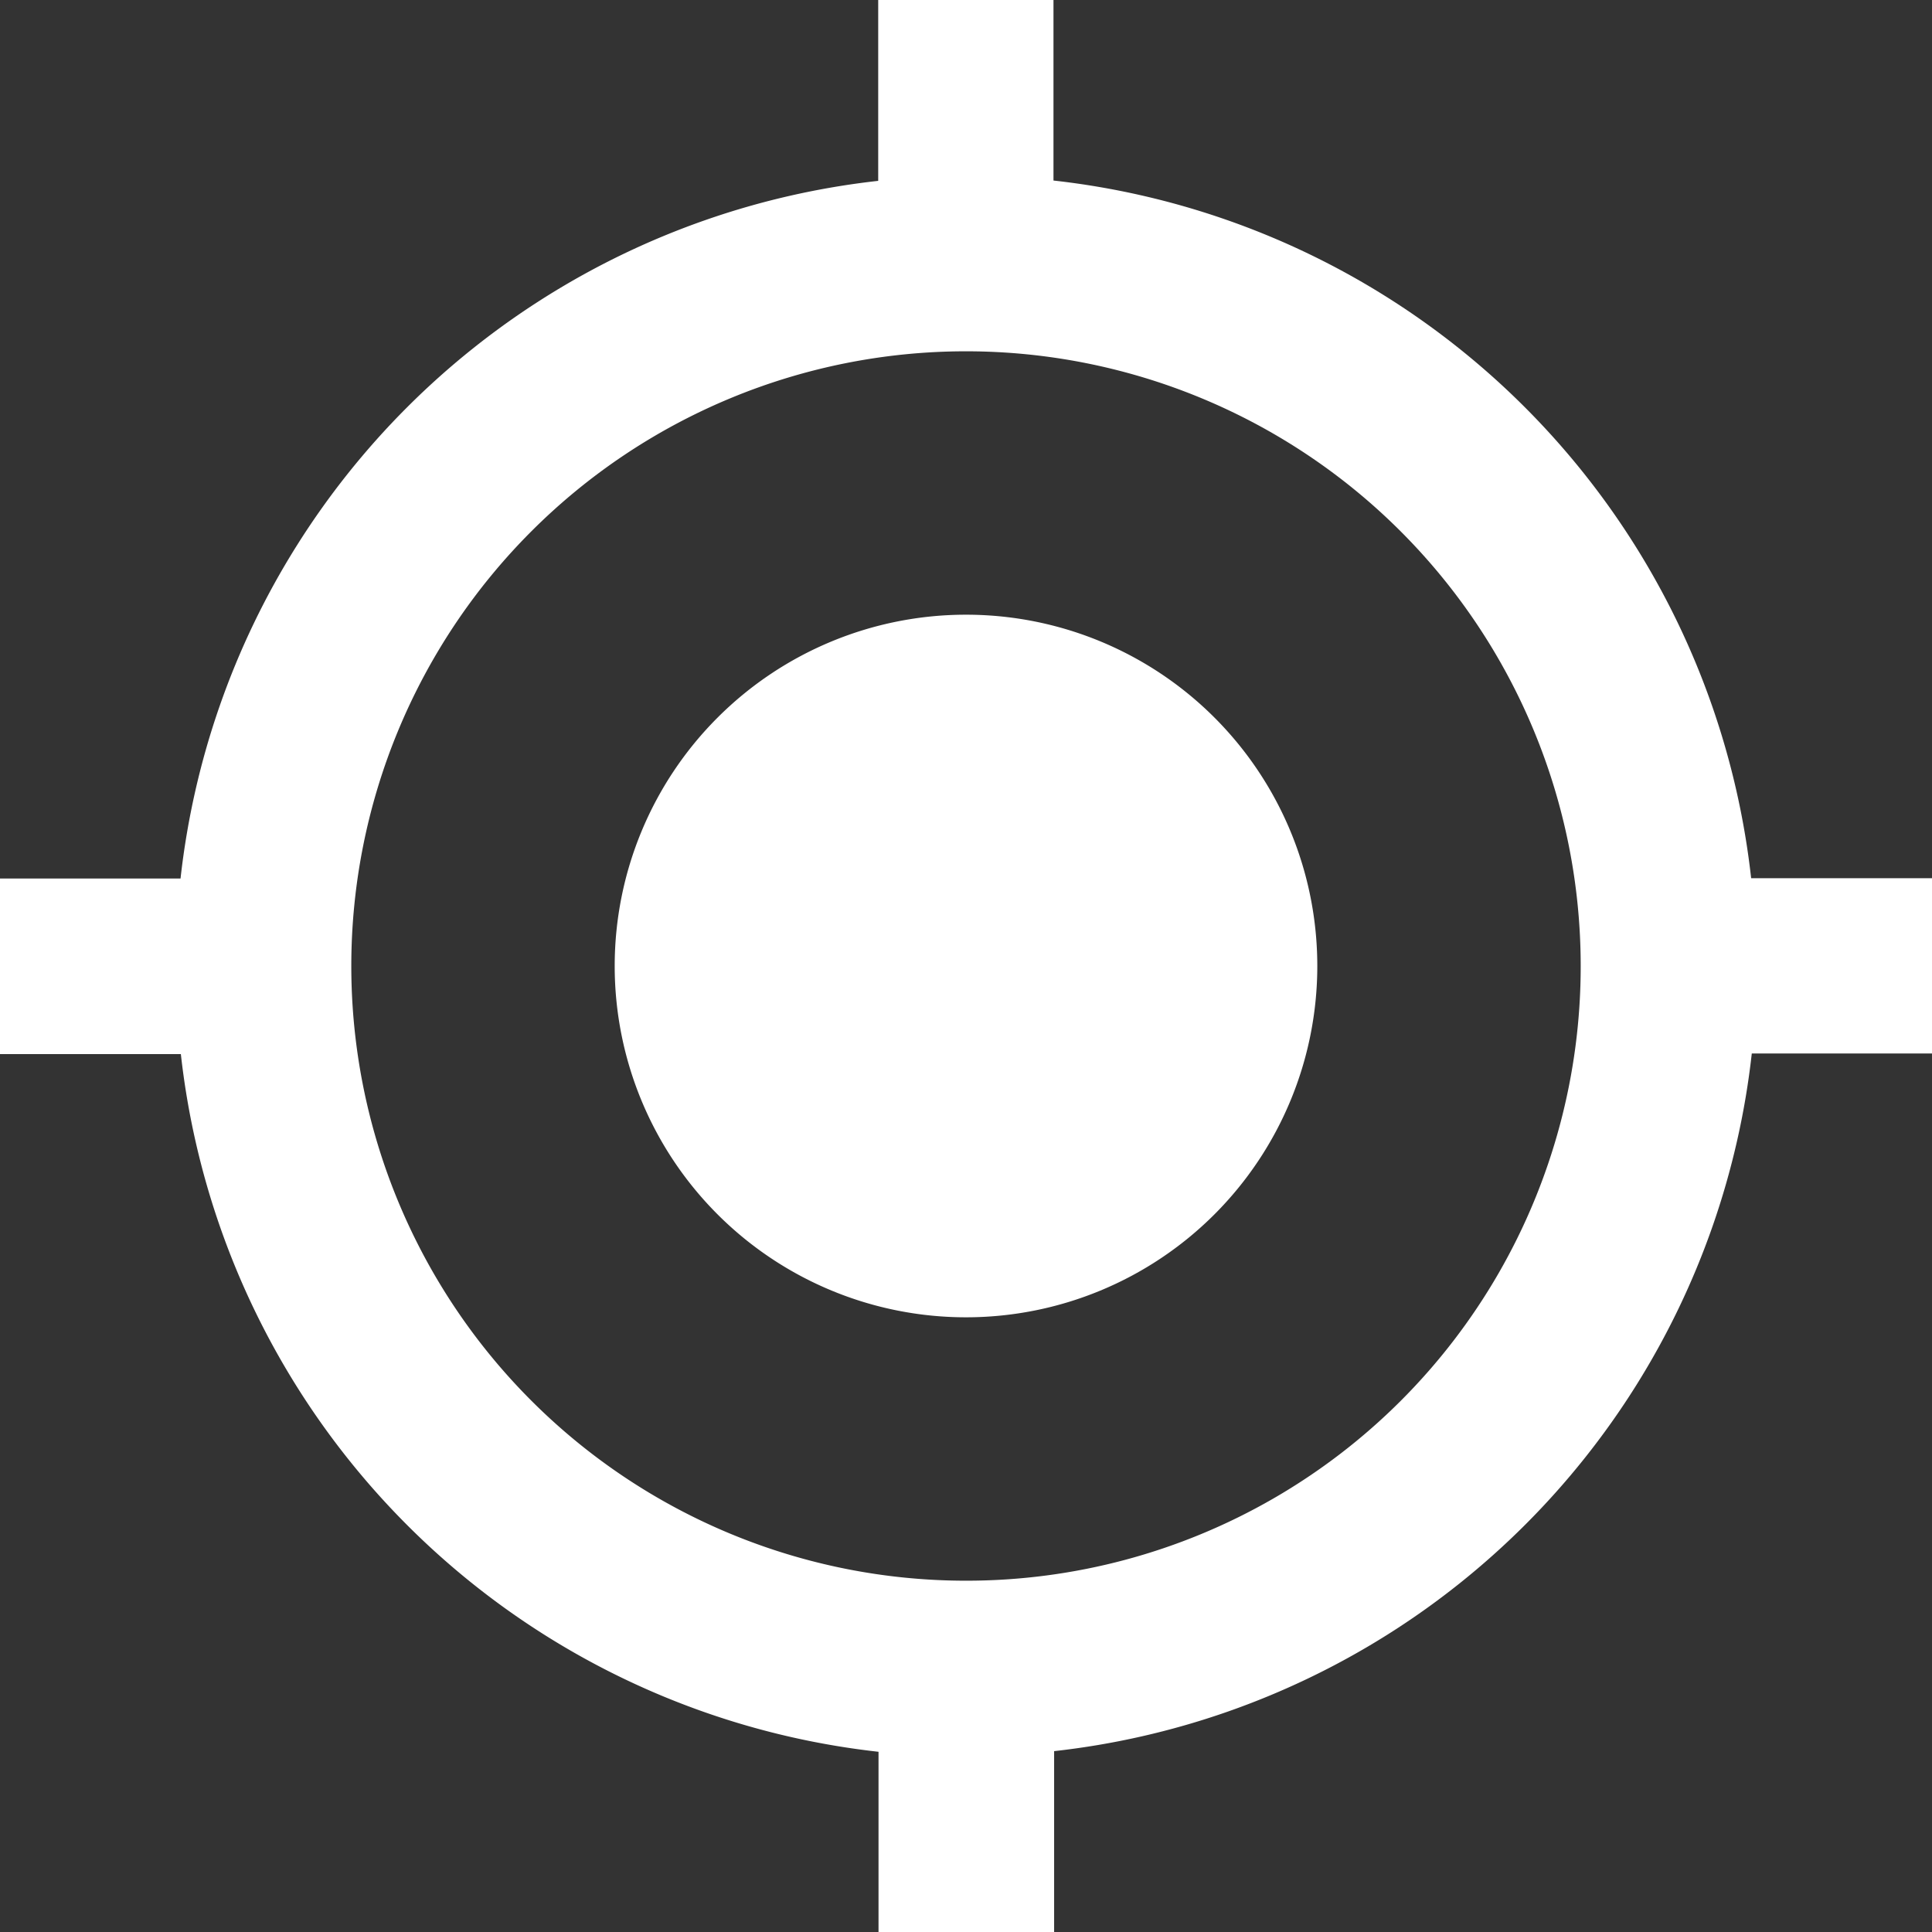
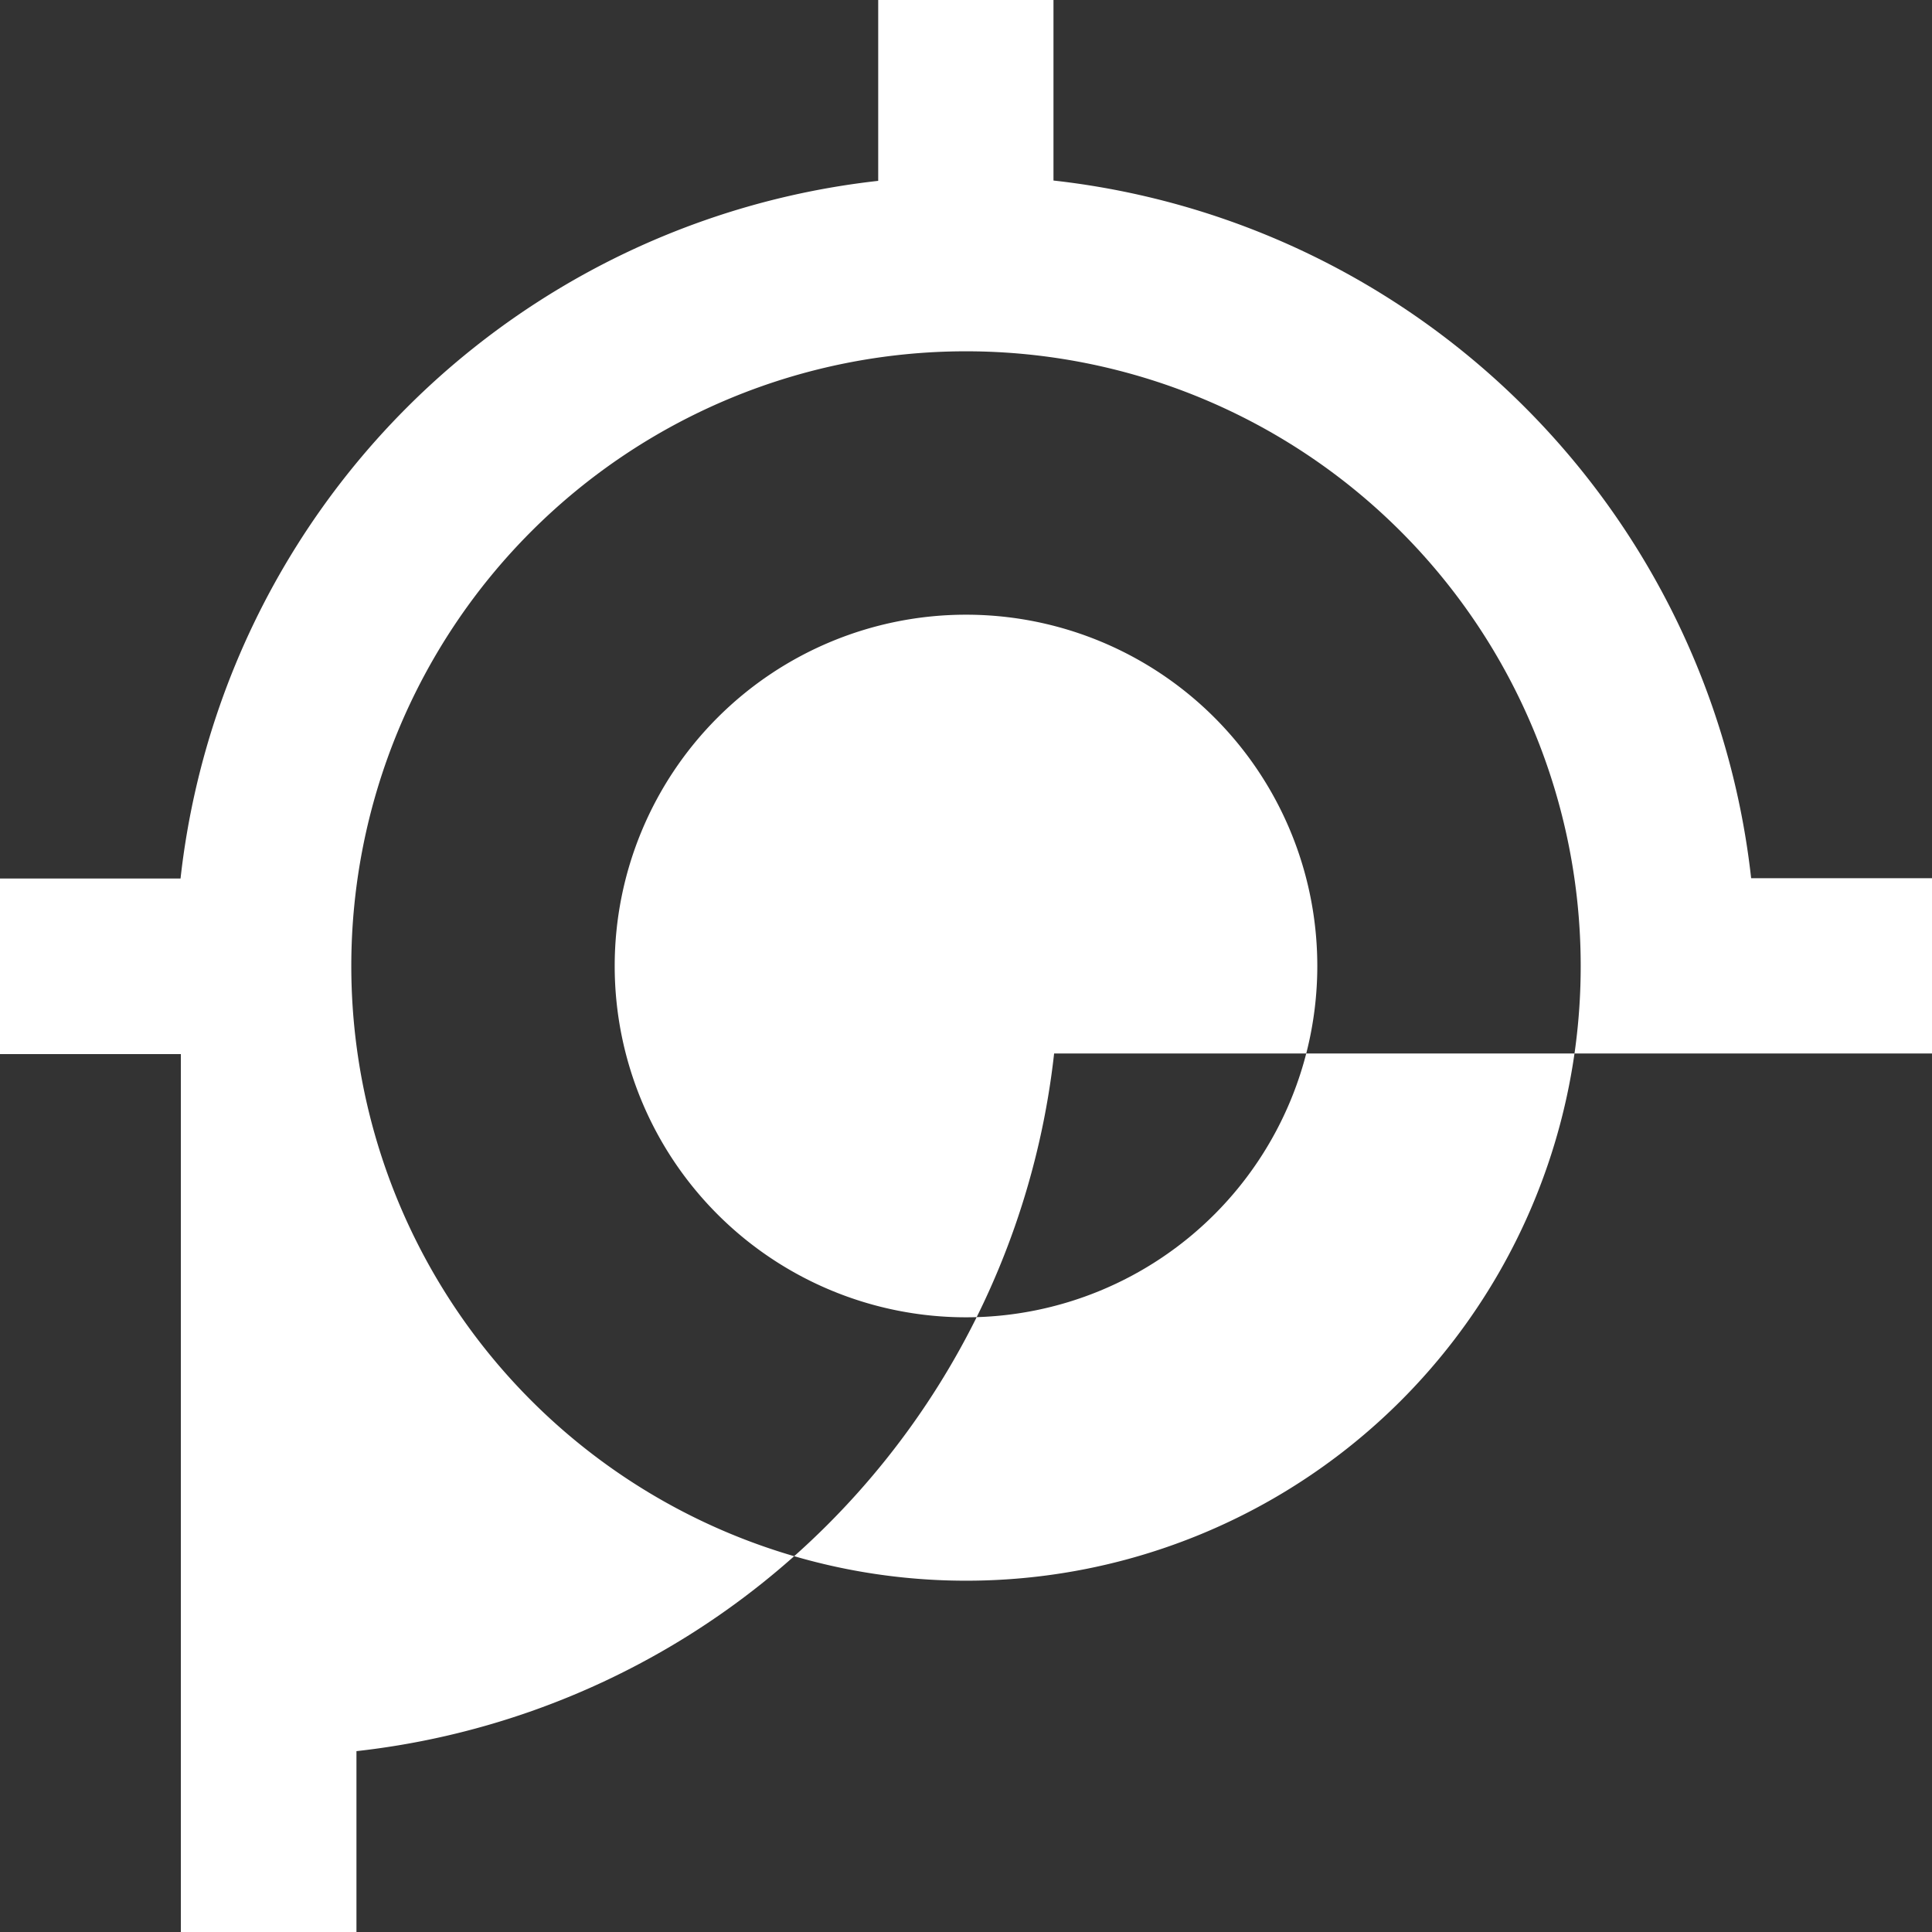
<svg xmlns="http://www.w3.org/2000/svg" width="18" height="18" viewBox="0 0 18 18">
  <rect x="0" y="0" width="18" height="18" fill="#333333" stroke="none" />
-   <path id="Icon_material-my-location" data-name="Icon material-my-location" d="M10.5,7.227A3.273,3.273,0,1,0,13.773,10.5,3.272,3.272,0,0,0,10.5,7.227Zm7.315,2.455a7.359,7.359,0,0,0-6.5-6.5V1.5H9.682V3.185a7.359,7.359,0,0,0-6.5,6.5H1.5v1.636H3.185a7.359,7.359,0,0,0,6.5,6.5V19.5h1.636V17.815a7.359,7.359,0,0,0,6.5-6.5H19.5V9.682ZM10.5,16.227A5.727,5.727,0,1,1,16.227,10.5,5.723,5.723,0,0,1,10.5,16.227Z" transform="translate(-1.5 -1.5)" fill="#fff" />
+   <path id="Icon_material-my-location" data-name="Icon material-my-location" d="M10.5,7.227A3.273,3.273,0,1,0,13.773,10.5,3.272,3.272,0,0,0,10.5,7.227Zm7.315,2.455a7.359,7.359,0,0,0-6.5-6.5V1.5H9.682V3.185a7.359,7.359,0,0,0-6.5,6.5H1.5v1.636H3.185V19.5h1.636V17.815a7.359,7.359,0,0,0,6.5-6.5H19.5V9.682ZM10.5,16.227A5.727,5.727,0,1,1,16.227,10.5,5.723,5.723,0,0,1,10.5,16.227Z" transform="translate(-1.5 -1.5)" fill="#fff" />
</svg>